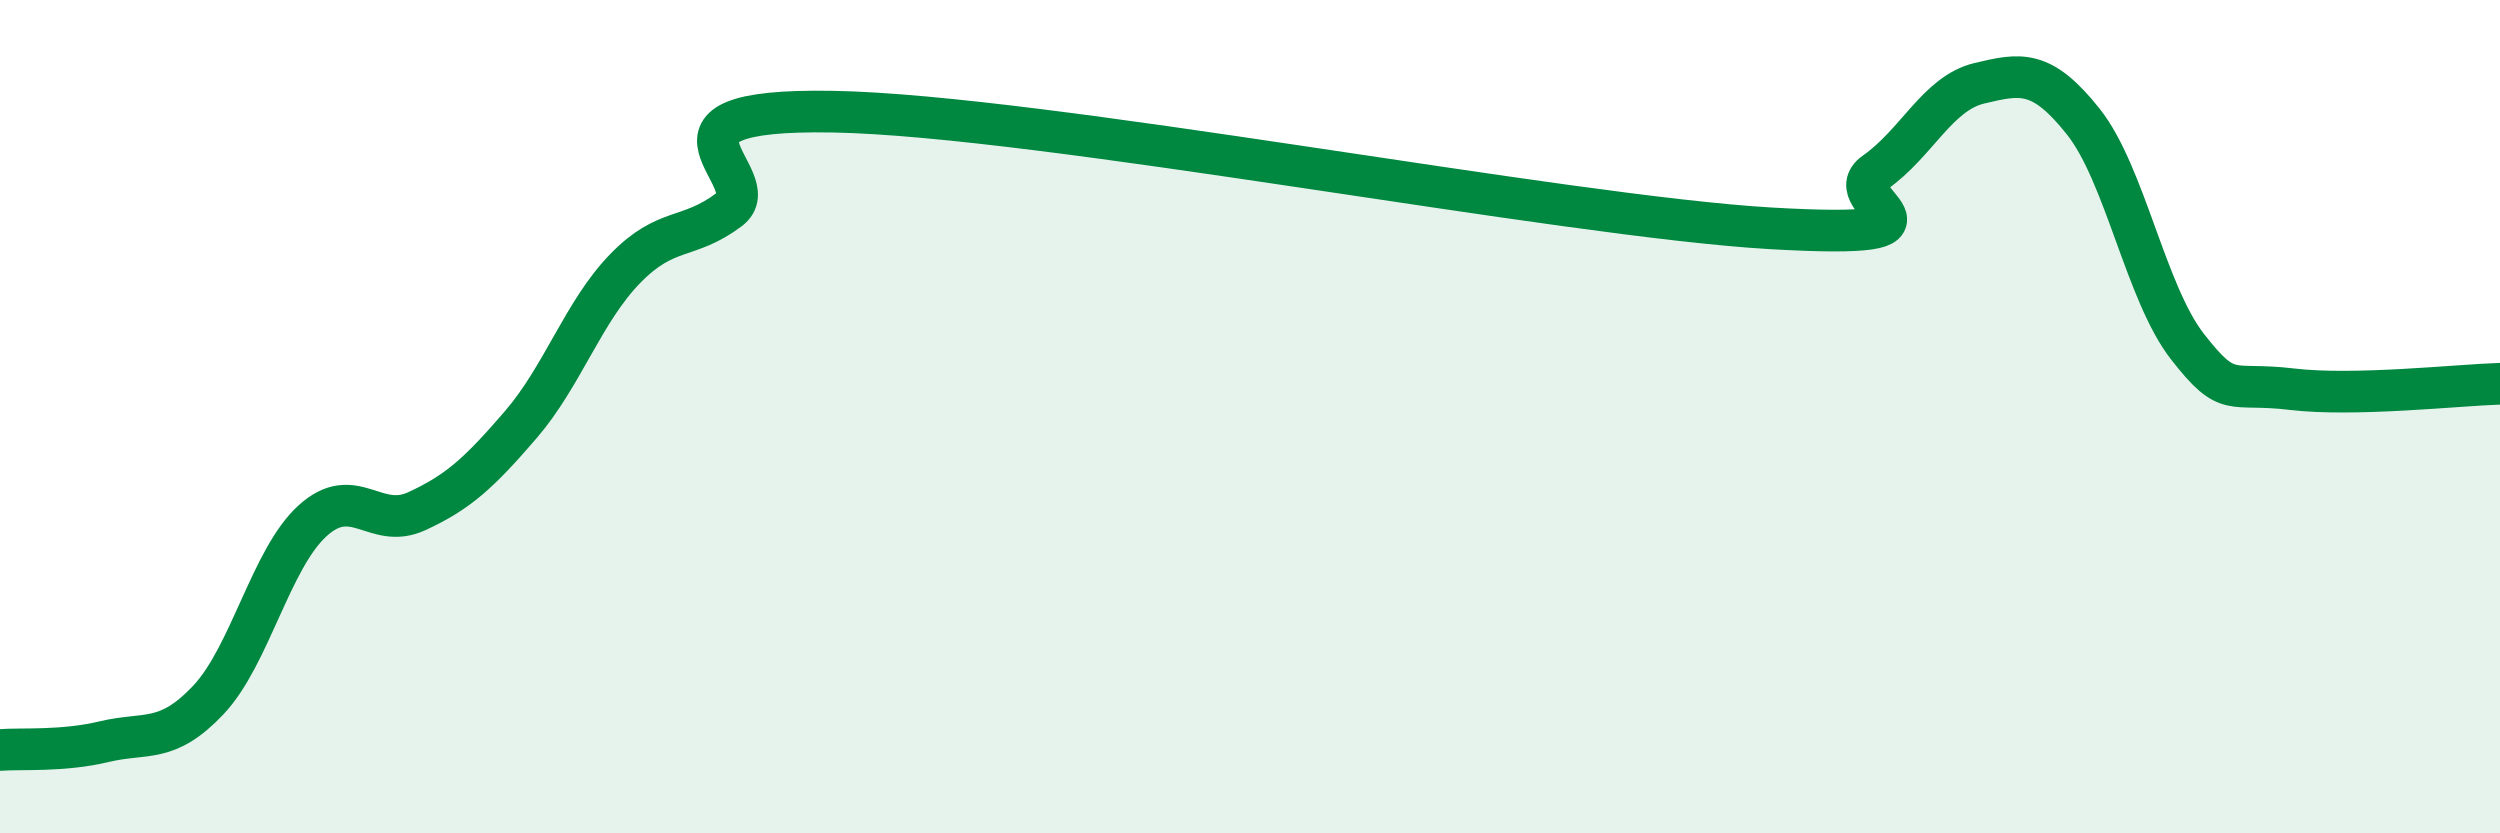
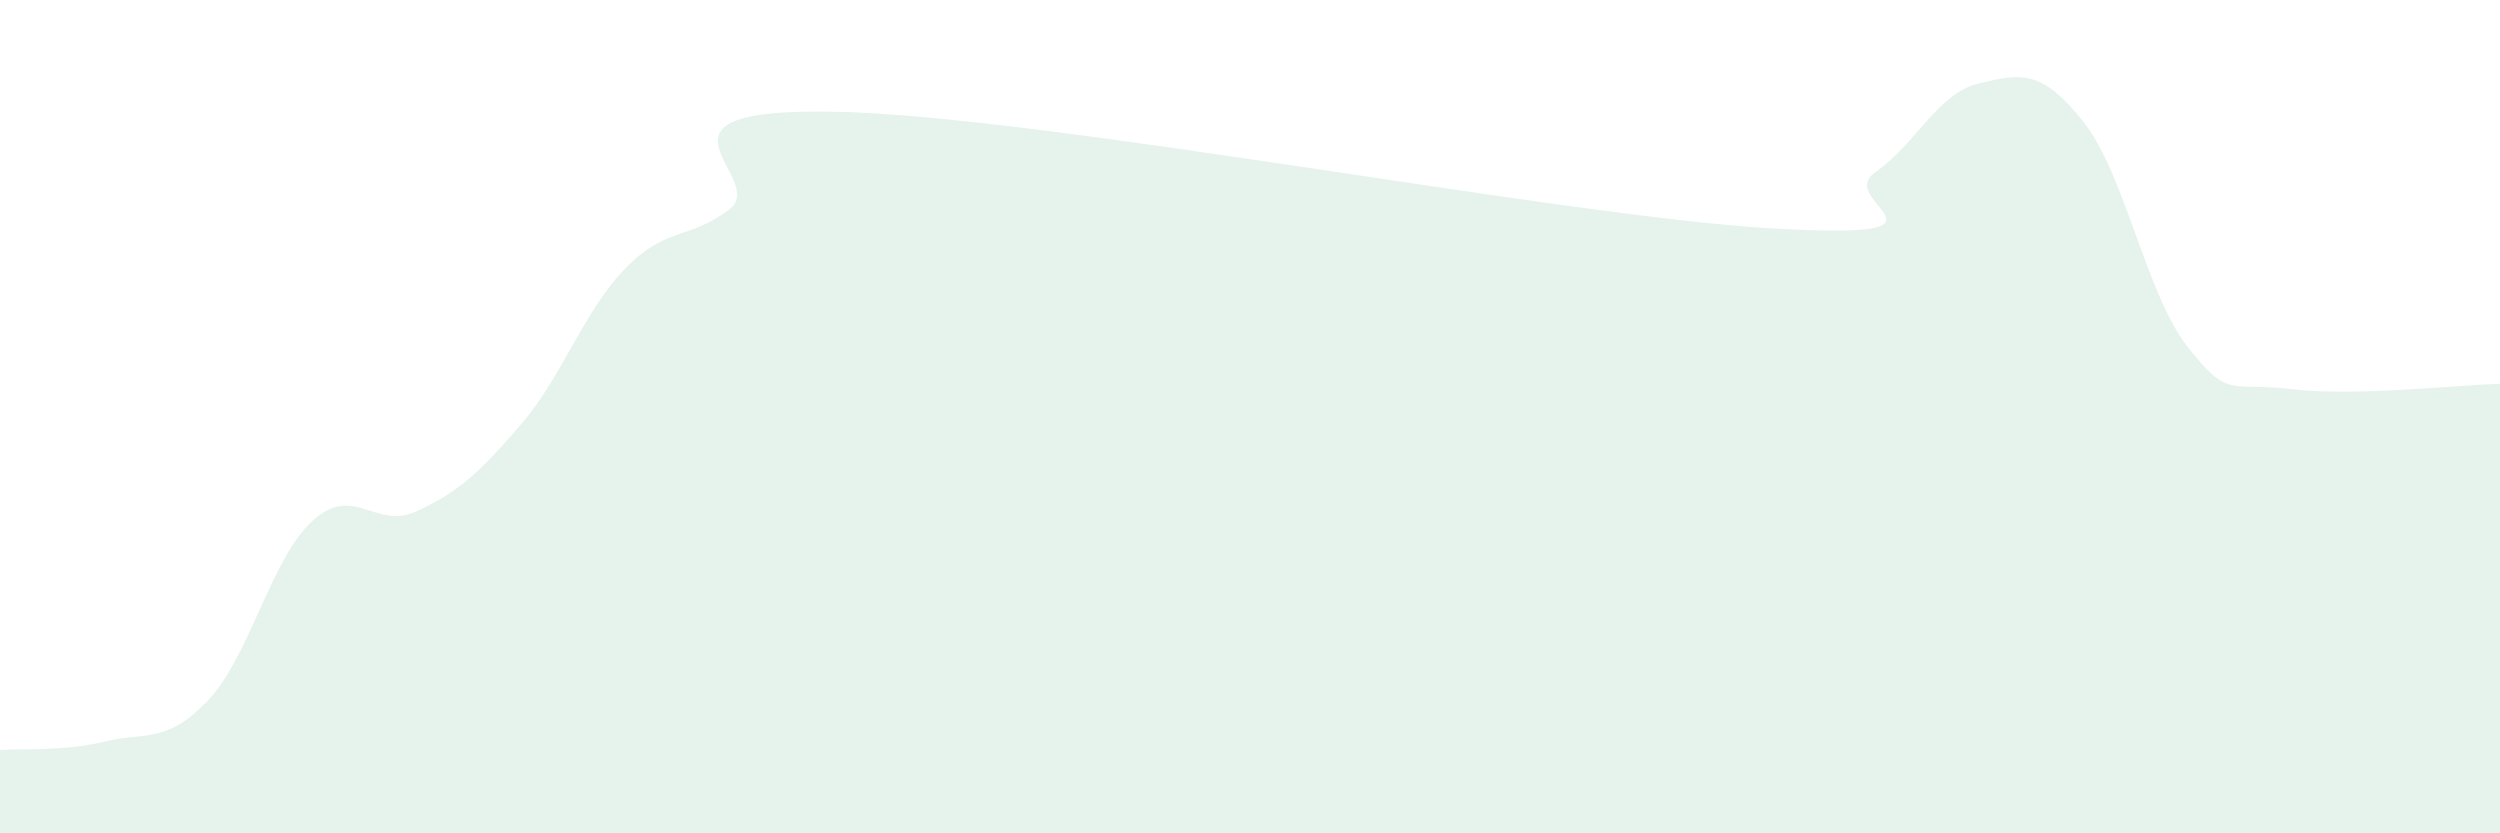
<svg xmlns="http://www.w3.org/2000/svg" width="60" height="20" viewBox="0 0 60 20">
  <path d="M 0,18 C 0.5,17.96 1.5,18.04 2.5,17.8 C 3.5,17.56 4,17.86 5,16.8 C 6,15.74 6.5,13.41 7.5,12.5 C 8.5,11.59 9,12.73 10,12.27 C 11,11.81 11.5,11.35 12.5,10.19 C 13.5,9.03 14,7.48 15,6.45 C 16,5.42 16.5,5.78 17.5,5.03 C 18.5,4.28 15,2.59 20,2.68 C 25,2.77 37.5,5.19 42.5,5.48 C 47.5,5.77 44,4.84 45,4.14 C 46,3.44 46.5,2.24 47.5,2 C 48.5,1.76 49,1.66 50,2.92 C 51,4.18 51.5,7.04 52.5,8.32 C 53.5,9.6 53.5,9.16 55,9.34 C 56.5,9.52 59,9.24 60,9.21L60 20L0 20Z" fill="#008740" opacity="0.1" stroke-linecap="round" stroke-linejoin="round" />
-   <path d="M 0,18 C 0.5,17.96 1.5,18.04 2.5,17.8 C 3.5,17.56 4,17.86 5,16.8 C 6,15.74 6.5,13.41 7.5,12.5 C 8.5,11.59 9,12.73 10,12.27 C 11,11.81 11.5,11.35 12.5,10.19 C 13.5,9.03 14,7.48 15,6.45 C 16,5.42 16.5,5.78 17.5,5.03 C 18.5,4.28 15,2.59 20,2.68 C 25,2.77 37.5,5.19 42.5,5.48 C 47.5,5.77 44,4.84 45,4.14 C 46,3.44 46.5,2.24 47.5,2 C 48.5,1.76 49,1.66 50,2.92 C 51,4.18 51.5,7.04 52.5,8.32 C 53.5,9.6 53.5,9.16 55,9.34 C 56.5,9.52 59,9.24 60,9.21" stroke="#008740" stroke-width="1" fill="none" stroke-linecap="round" stroke-linejoin="round" />
</svg>